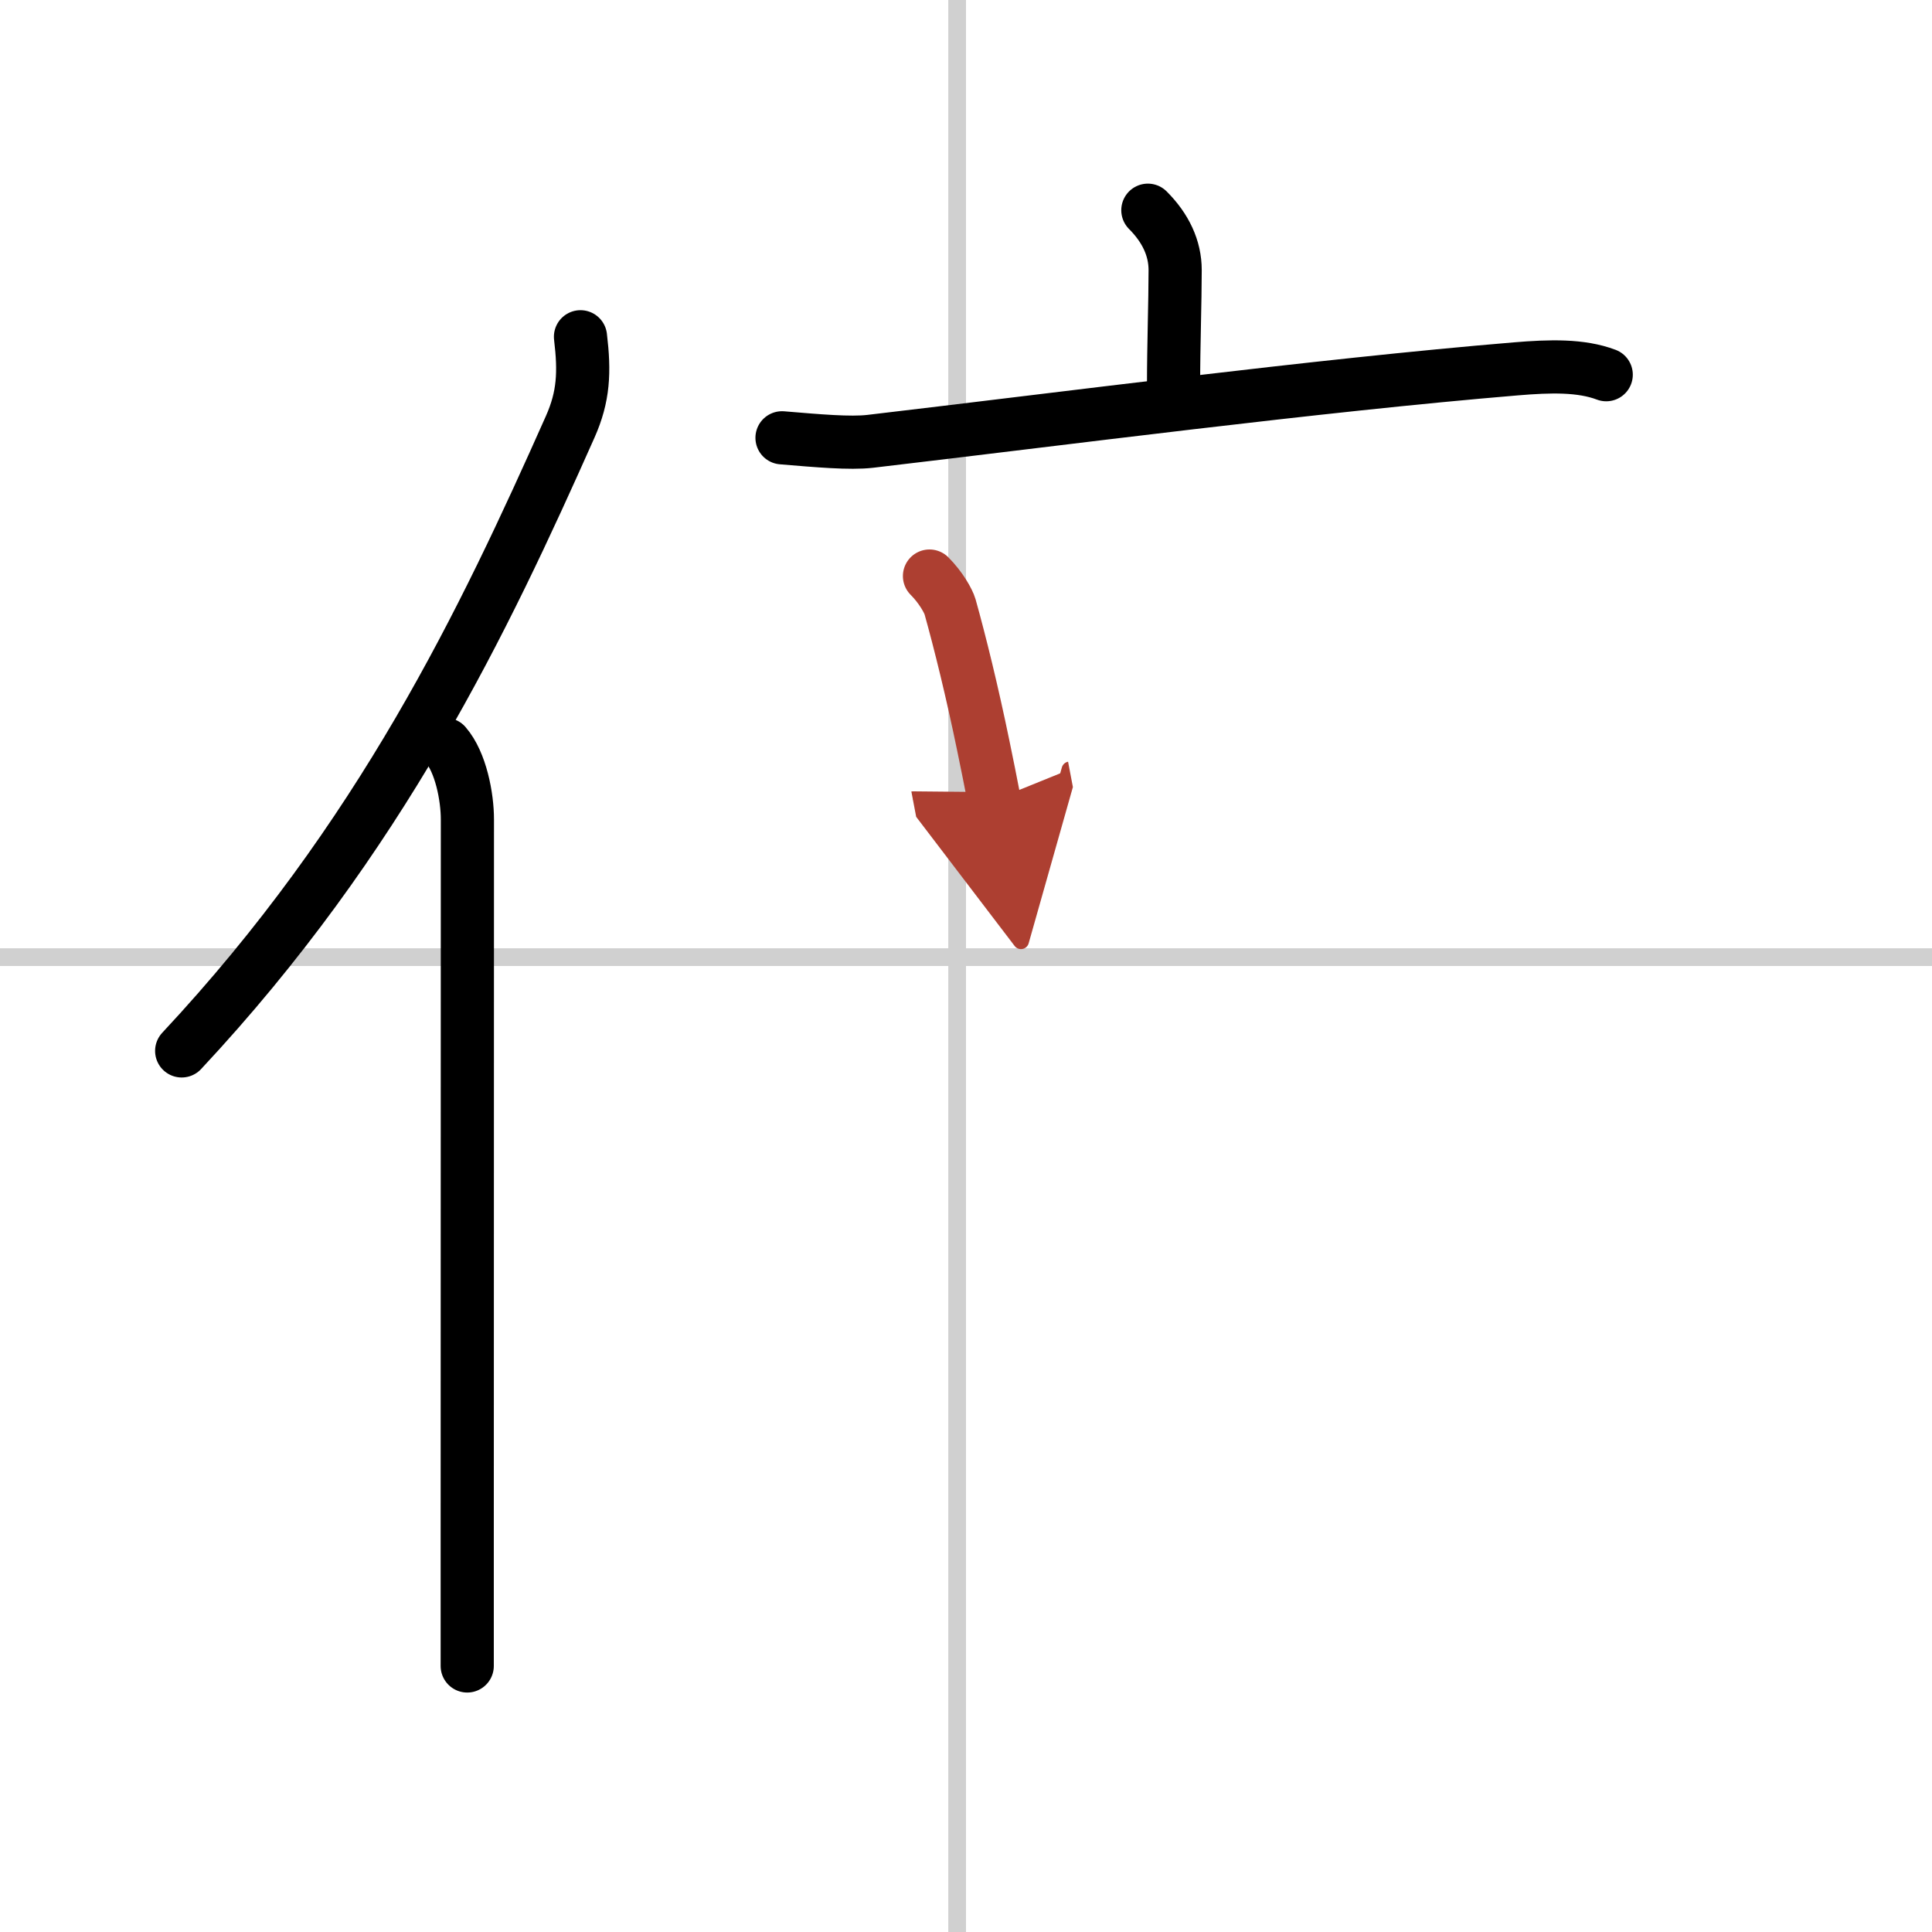
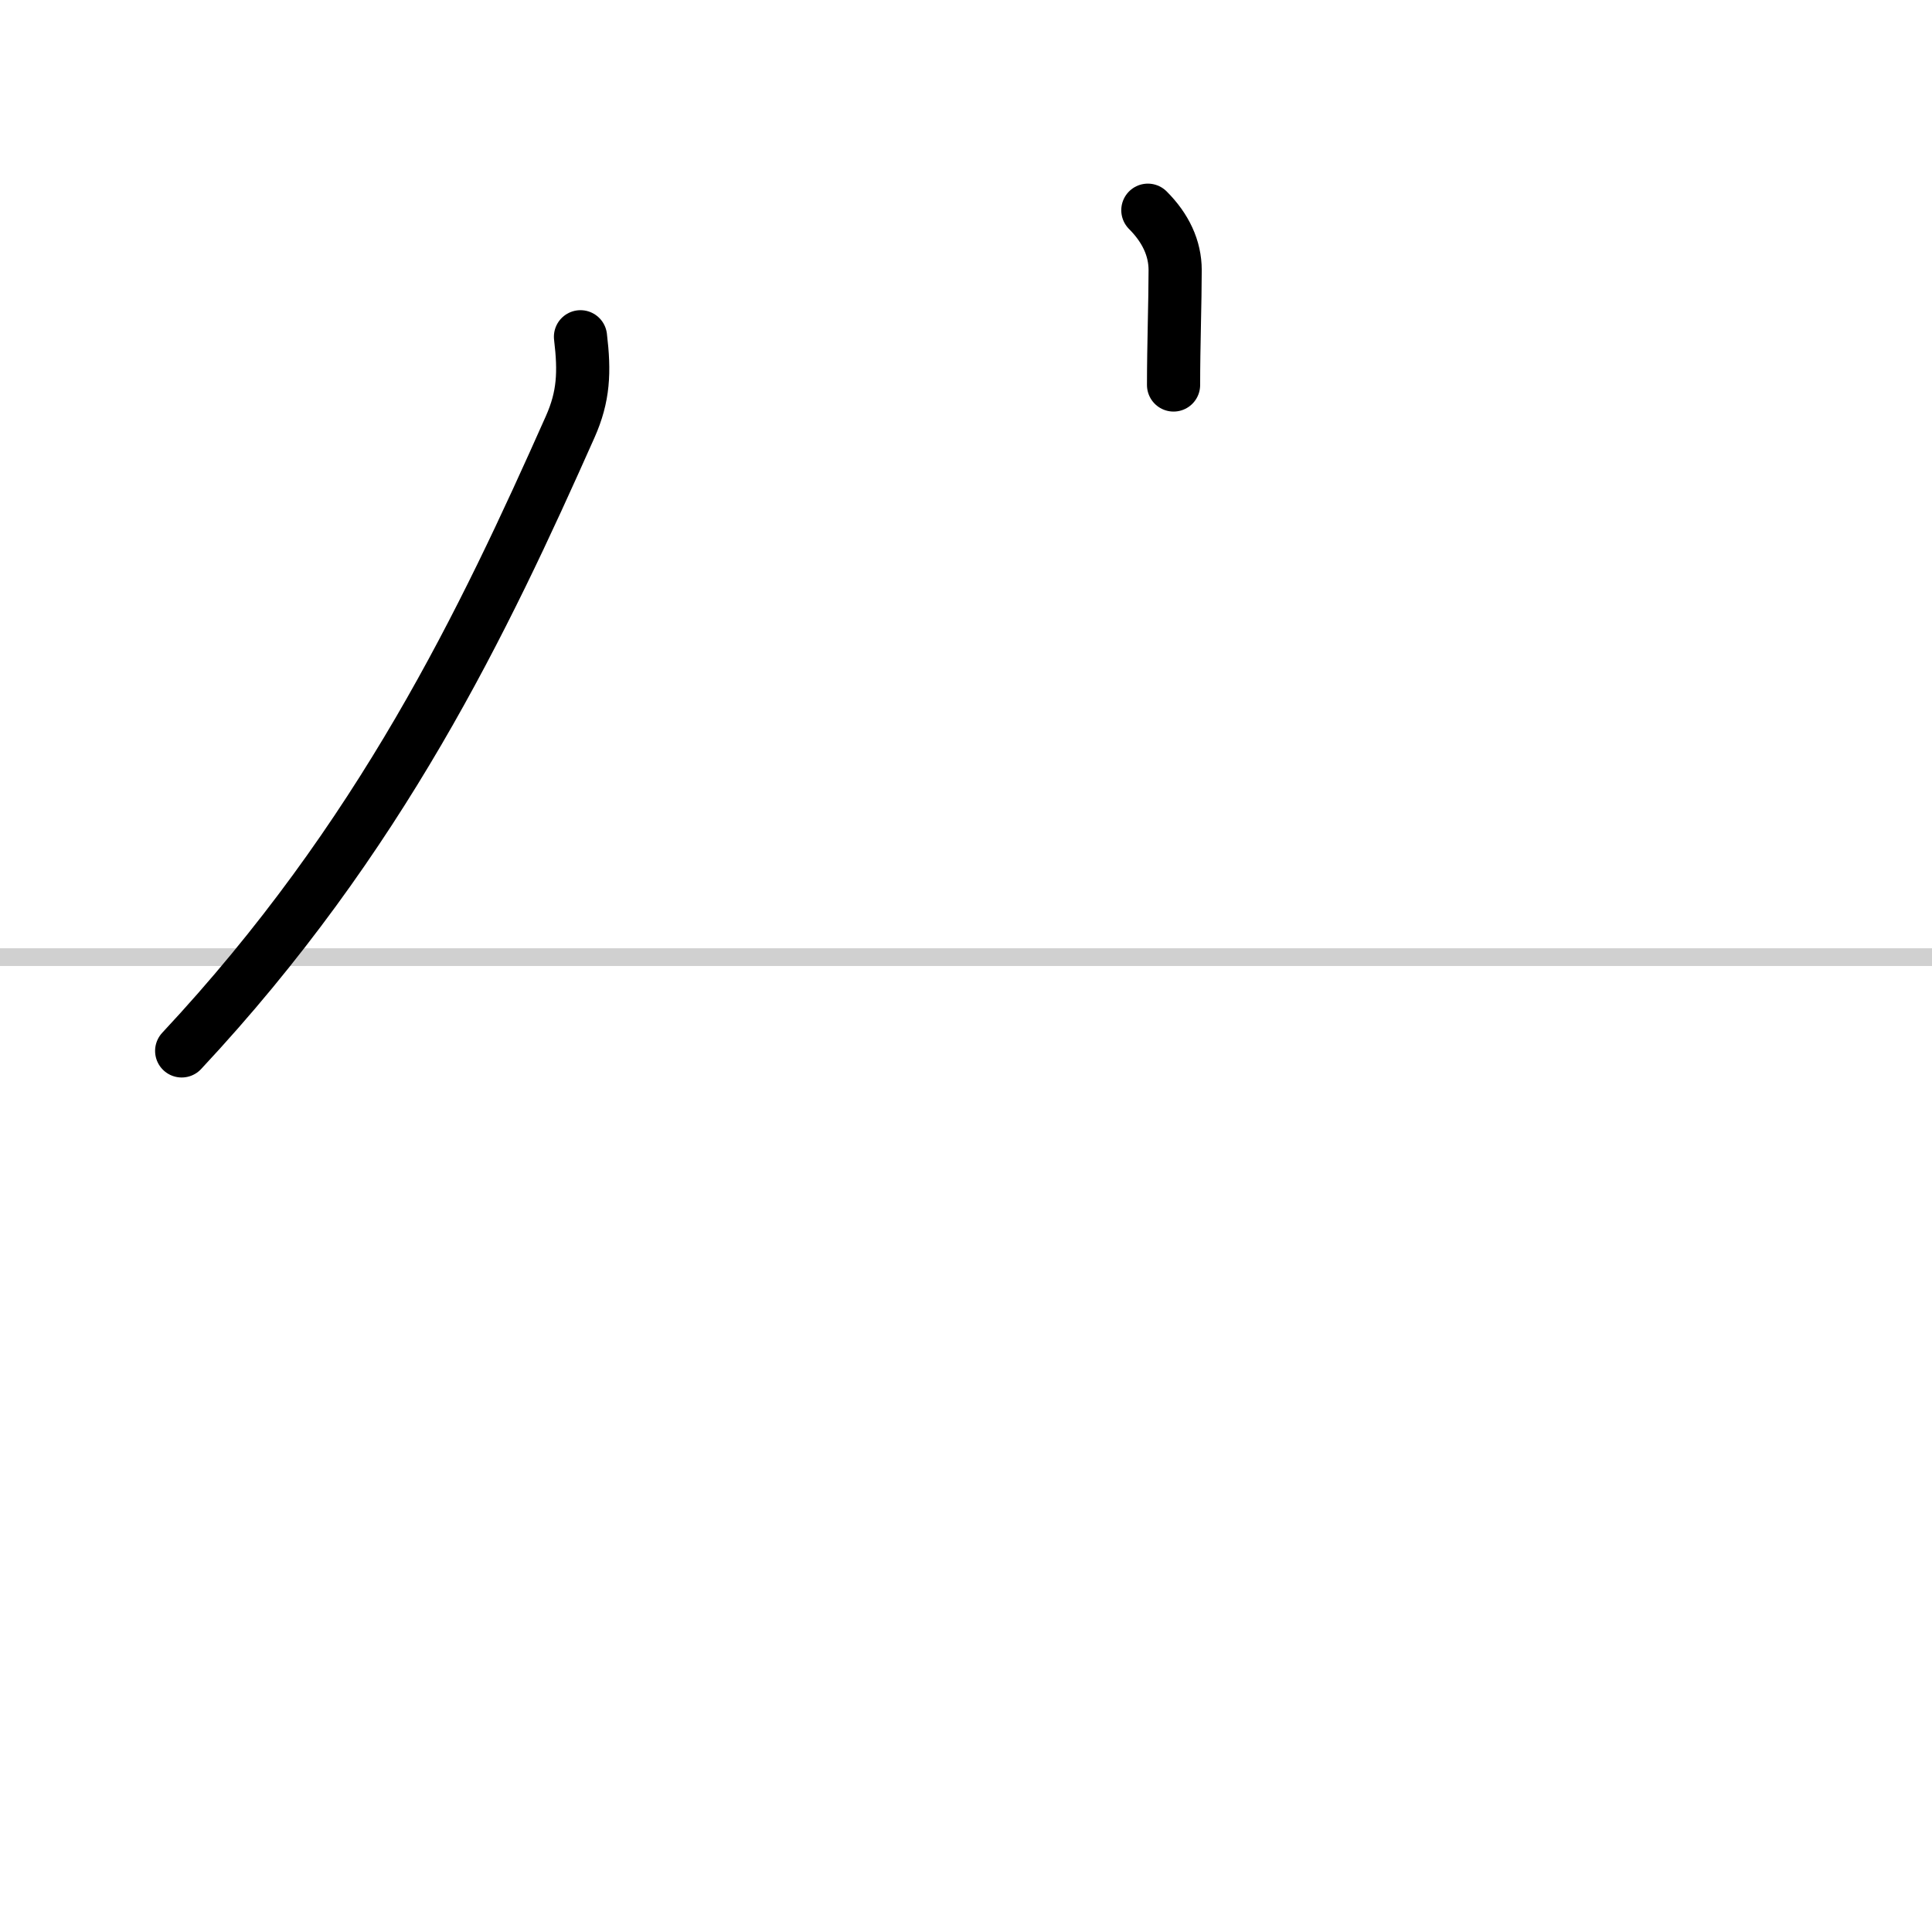
<svg xmlns="http://www.w3.org/2000/svg" width="400" height="400" viewBox="0 0 109 109">
  <defs>
    <marker id="a" markerWidth="4" orient="auto" refX="1" refY="5" viewBox="0 0 10 10">
      <polyline points="0 0 10 5 0 10 1 5" fill="#ad3f31" stroke="#ad3f31" />
    </marker>
  </defs>
  <g fill="none" stroke="#000" stroke-linecap="round" stroke-linejoin="round" stroke-width="3">
    <rect width="100%" height="100%" fill="#fff" stroke="#fff" />
-     <line x1="54" x2="54" y2="109" stroke="#d0d0d0" stroke-width="1" />
    <line x2="109" y1="54" y2="54" stroke="#d0d0d0" stroke-width="1" />
    <path d="M32.75,19c0.24,2,0.18,3.37-0.58,5.08C27.31,35,21.5,47.25,10.25,59.29" />
-     <path d="m25.13 42c0.87 1 1.24 2.96 1.24 4.23 0 10.38-0.01 29.32-0.01 40.64v7.12" />
    <path d="m64.76 11.86c1 1 1.54 2.14 1.54 3.38 0 1.76-0.09 4.26-0.09 6.48" />
-     <path d="m44.12 24.7c2.04 0.17 3.83 0.33 4.97 0.2 10.91-1.28 25.16-3.15 36.44-4.09 1.92-0.16 3.66-0.21 5.09 0.33" />
-     <path d="m52.44 32.5c0.65 0.65 1.07 1.42 1.16 1.73 0.57 2.04 1.25 4.8 1.88 7.86 0.21 1.02 0.42 2.05 0.61 3.05" marker-end="url(#a)" stroke="#ad3f31" />
  </g>
</svg>